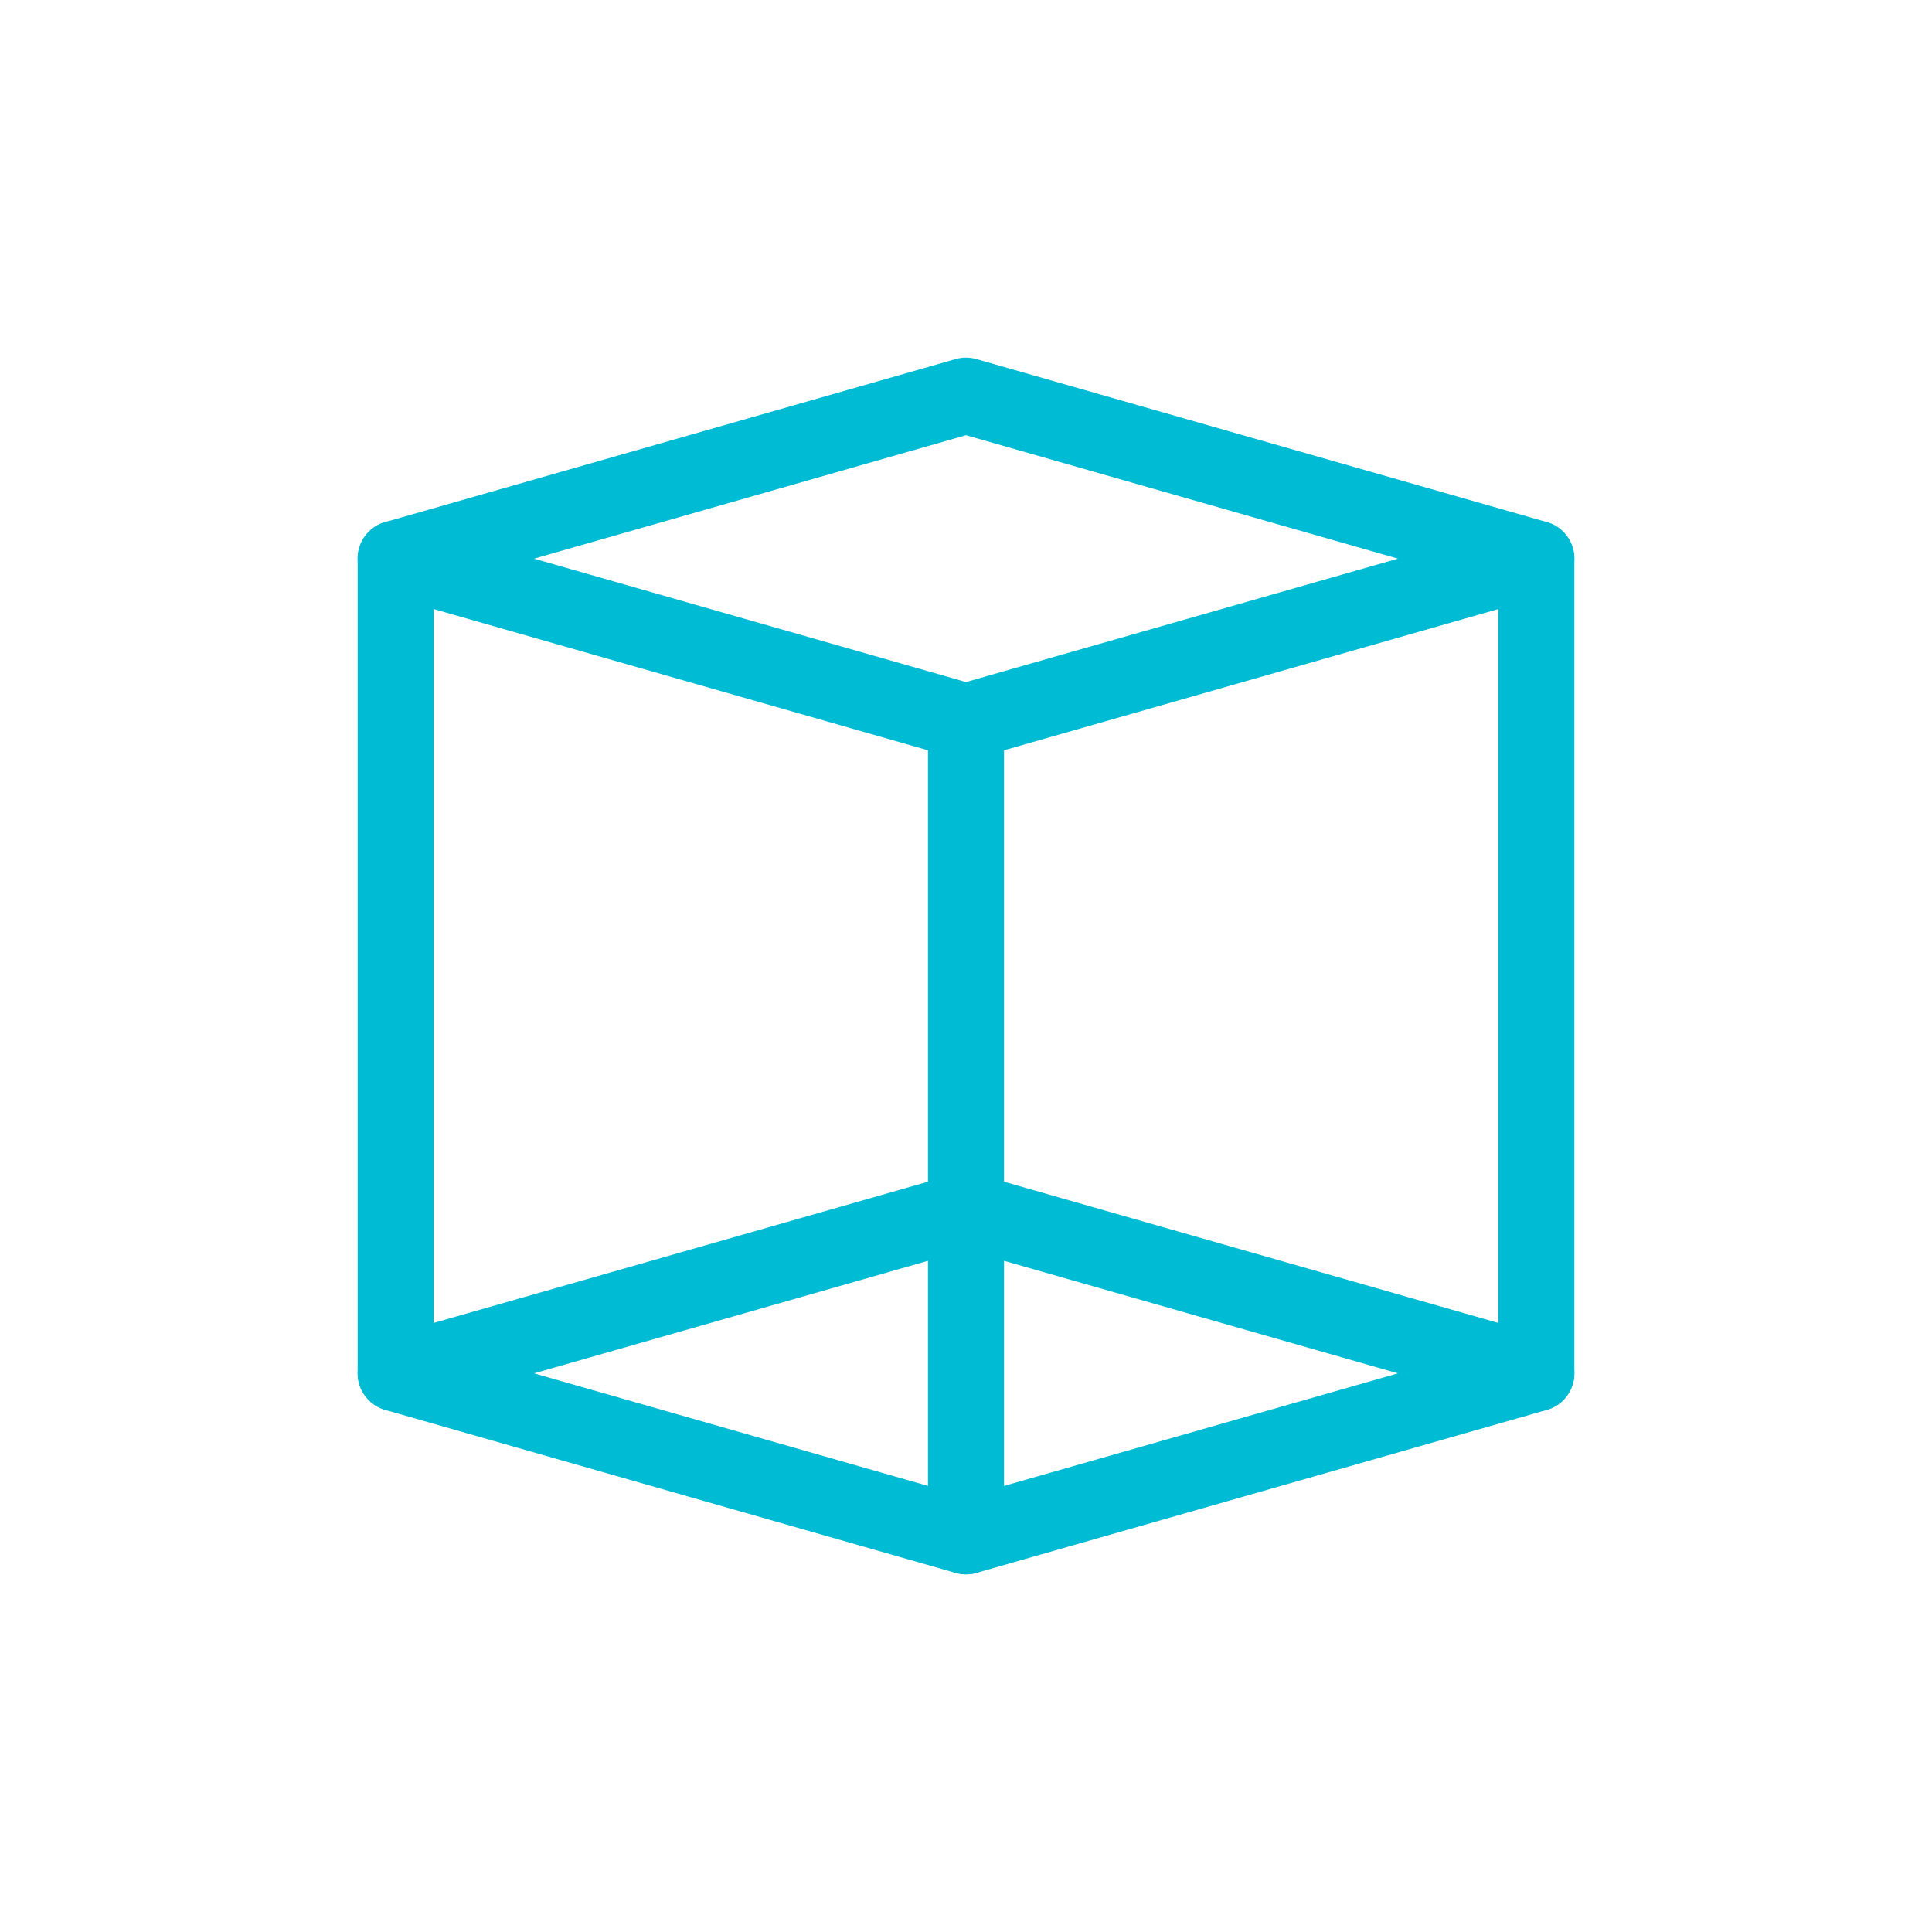
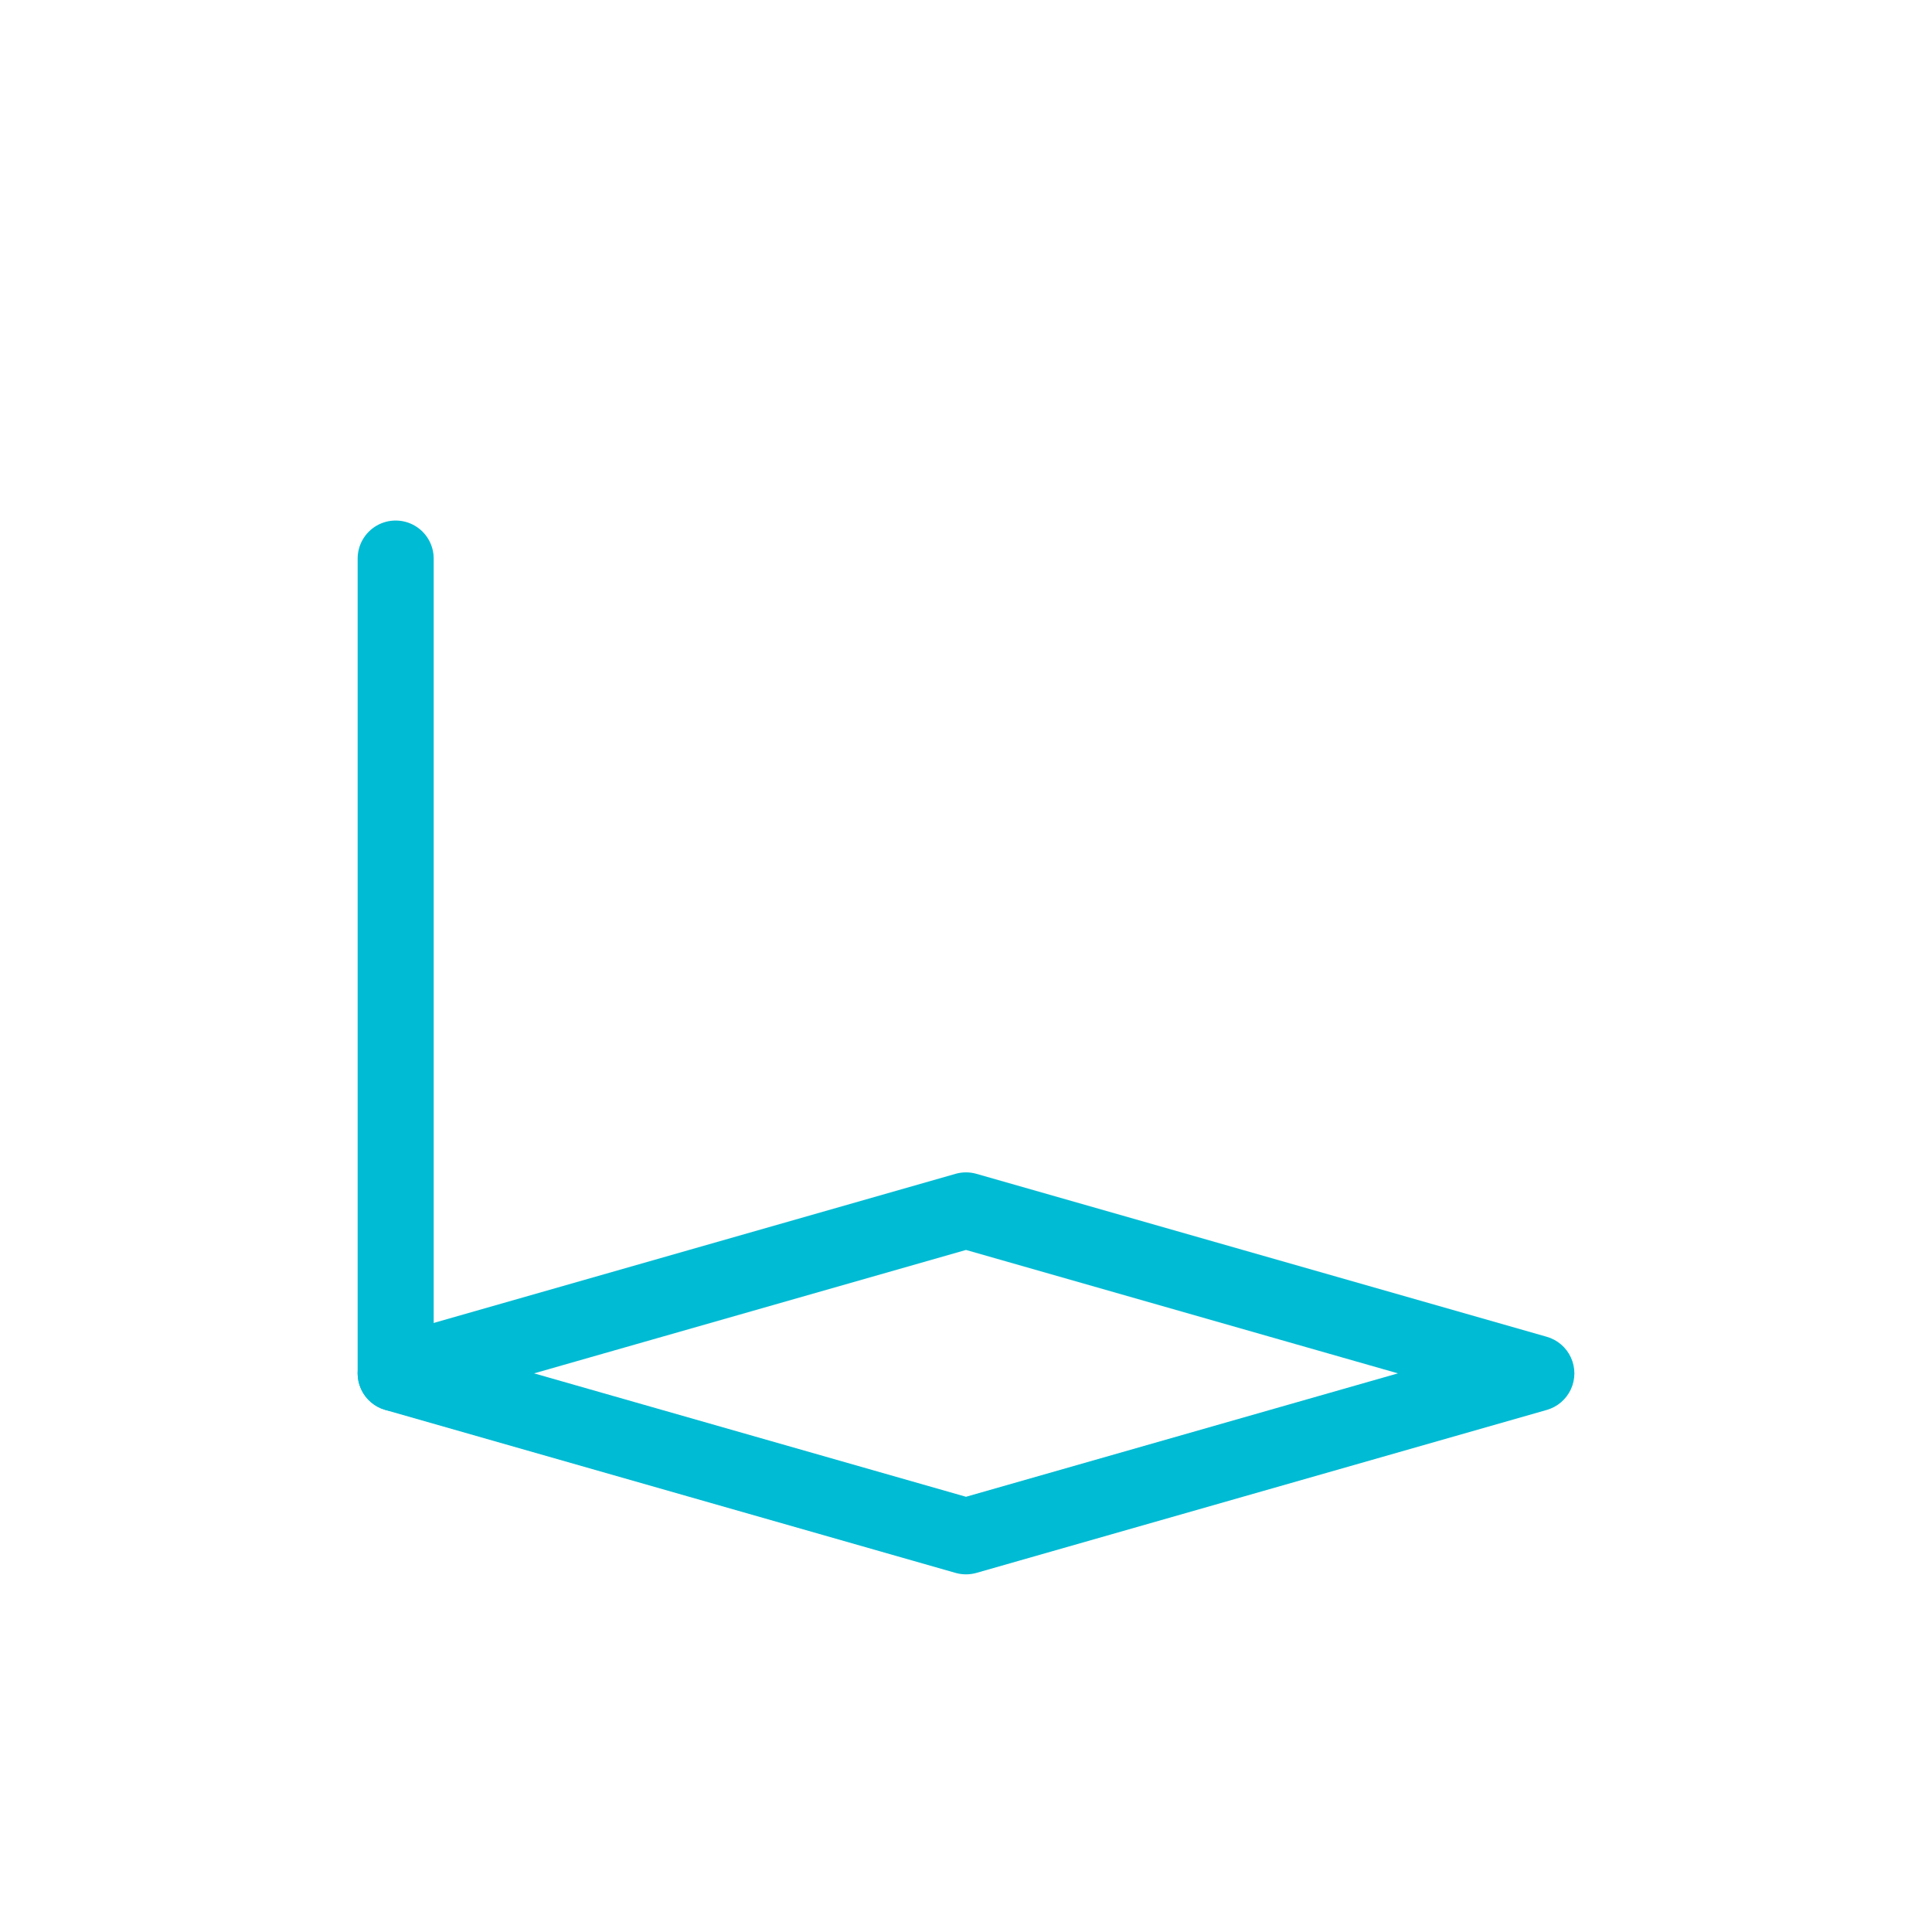
<svg xmlns="http://www.w3.org/2000/svg" width="752pt" height="752pt" version="1.1" viewBox="0 0 752 752">
  <defs>
    <clipPath id="e">
      <path d="m139.21 202h29.789v348h-29.789z" />
    </clipPath>
    <clipPath id="d">
-       <path d="m139.21 139.21h473.58v156.79h-473.58z" />
-     </clipPath>
+       </clipPath>
    <clipPath id="c">
      <path d="m139.21 456h473.58v156.79h-473.58z" />
    </clipPath>
    <clipPath id="b">
-       <path d="m361 266h30v346.79h-30z" />
-     </clipPath>
+       </clipPath>
    <clipPath id="a">
-       <path d="m583 202h29.793v348h-29.793z" />
-     </clipPath>
+       </clipPath>
  </defs>
  <g>
    <g clip-path="url(#e)">
      <path d="m154.01 549.33c-3.926 0-7.691-1.559-10.465-4.336-2.777-2.773-4.336-6.539-4.336-10.465v-317.12c0-5.285 2.82-10.172 7.398-12.816 4.582-2.644 10.223-2.644 14.801 0s7.398 7.531 7.398 12.816v317.12c0 3.926-1.559 7.691-4.332 10.465-2.777 2.777-6.543 4.336-10.465 4.336z" fill="#00bbd4" />
    </g>
    <g clip-path="url(#d)">
-       <path d="m376 295.67c-1.371 0-2.734-0.191-4.055-0.562l-221.99-63.434c-4.16-1.18-7.598-4.121-9.402-8.047-1.809-3.926-1.809-8.449 0-12.375 1.805-3.93 5.242-6.871 9.402-8.051l221.99-63.43c2.652-0.754 5.461-0.754 8.109 0l221.99 63.43c4.16 1.18 7.594 4.121 9.402 8.051 1.809 3.926 1.809 8.449 0 12.375-1.809 3.926-5.242 6.867-9.402 8.047l-221.99 63.43v0.004c-1.316 0.371-2.684 0.562-4.055 0.562zm-168.12-78.23 168.12 48.039 168.12-48.039-168.12-48.039z" fill="#00bbd4" />
+       <path d="m376 295.67c-1.371 0-2.734-0.191-4.055-0.562l-221.99-63.434c-4.16-1.18-7.598-4.121-9.402-8.047-1.809-3.926-1.809-8.449 0-12.375 1.805-3.93 5.242-6.871 9.402-8.051l221.99-63.43c2.652-0.754 5.461-0.754 8.109 0c4.16 1.18 7.594 4.121 9.402 8.051 1.809 3.926 1.809 8.449 0 12.375-1.809 3.926-5.242 6.867-9.402 8.047l-221.99 63.43v0.004c-1.316 0.371-2.684 0.562-4.055 0.562zm-168.12-78.23 168.12 48.039 168.12-48.039-168.12-48.039z" fill="#00bbd4" />
    </g>
    <g clip-path="url(#c)">
      <path d="m376 612.79c-1.371 0-2.734-0.188-4.055-0.562l-221.99-63.43h0.004c-4.16-1.184-7.598-4.121-9.402-8.051-1.809-3.926-1.809-8.449 0-12.375 1.805-3.93 5.242-6.871 9.402-8.051l221.99-63.43h-0.004c2.652-0.754 5.461-0.754 8.109 0l221.99 63.43c4.16 1.18 7.594 4.121 9.402 8.051 1.809 3.926 1.809 8.449 0 12.375-1.809 3.93-5.242 6.867-9.402 8.051l-221.99 63.43c-1.316 0.375-2.684 0.562-4.055 0.562zm-168.12-78.23 168.12 48.039 168.12-48.039-168.12-48.039z" fill="#00bbd4" />
    </g>
    <g clip-path="url(#b)">
-       <path d="m376 612.79c-3.922 0-7.688-1.559-10.465-4.336-2.773-2.773-4.332-6.539-4.332-10.465v-317.12c0-5.289 2.82-10.172 7.398-12.816 4.578-2.644 10.219-2.644 14.801 0 4.578 2.644 7.398 7.527 7.398 12.816v317.12c0 3.926-1.559 7.691-4.336 10.465-2.773 2.777-6.539 4.336-10.465 4.336z" fill="#00bbd4" />
-     </g>
+       </g>
    <g clip-path="url(#a)">
      <path d="m597.99 549.36c-3.926 0-7.688-1.562-10.465-4.336-2.773-2.777-4.336-6.539-4.336-10.465v-317.12c0-5.289 2.824-10.172 7.402-12.816s10.219-2.644 14.797 0c4.582 2.644 7.402 7.527 7.402 12.816v317.12c0 3.926-1.559 7.688-4.336 10.465-2.773 2.773-6.539 4.336-10.465 4.336z" fill="#00bbd4" />
    </g>
  </g>
</svg>